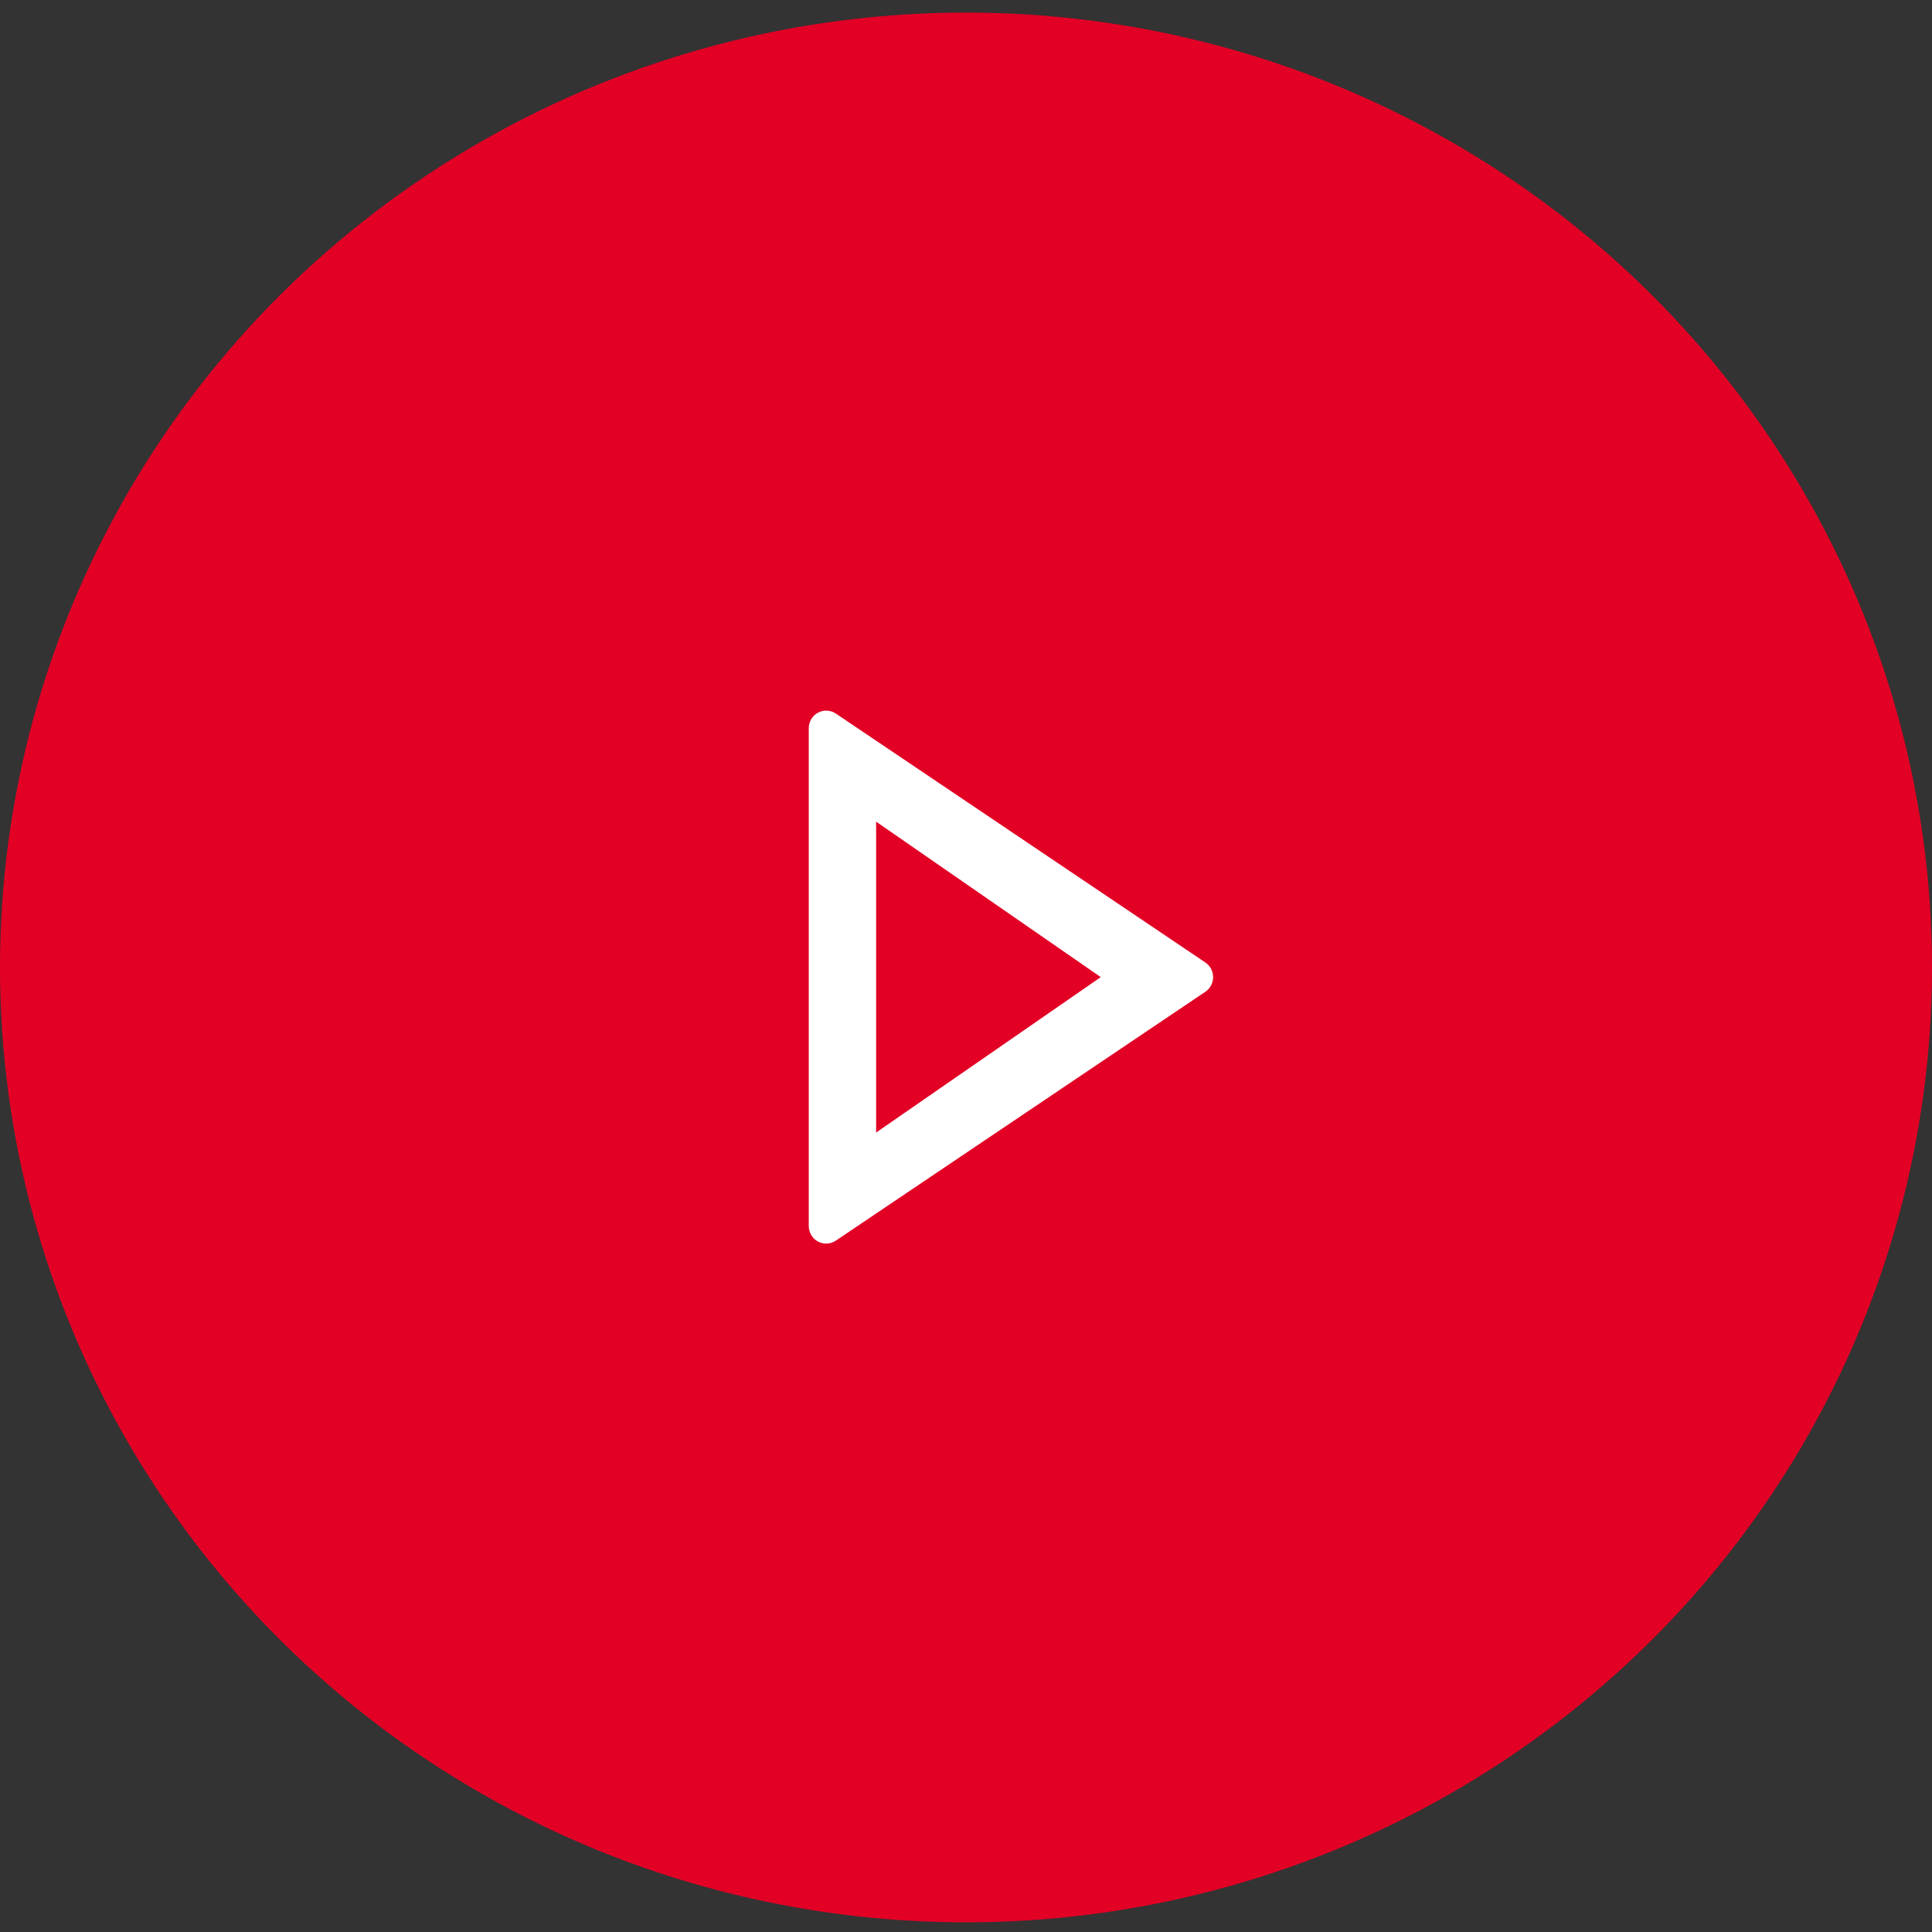
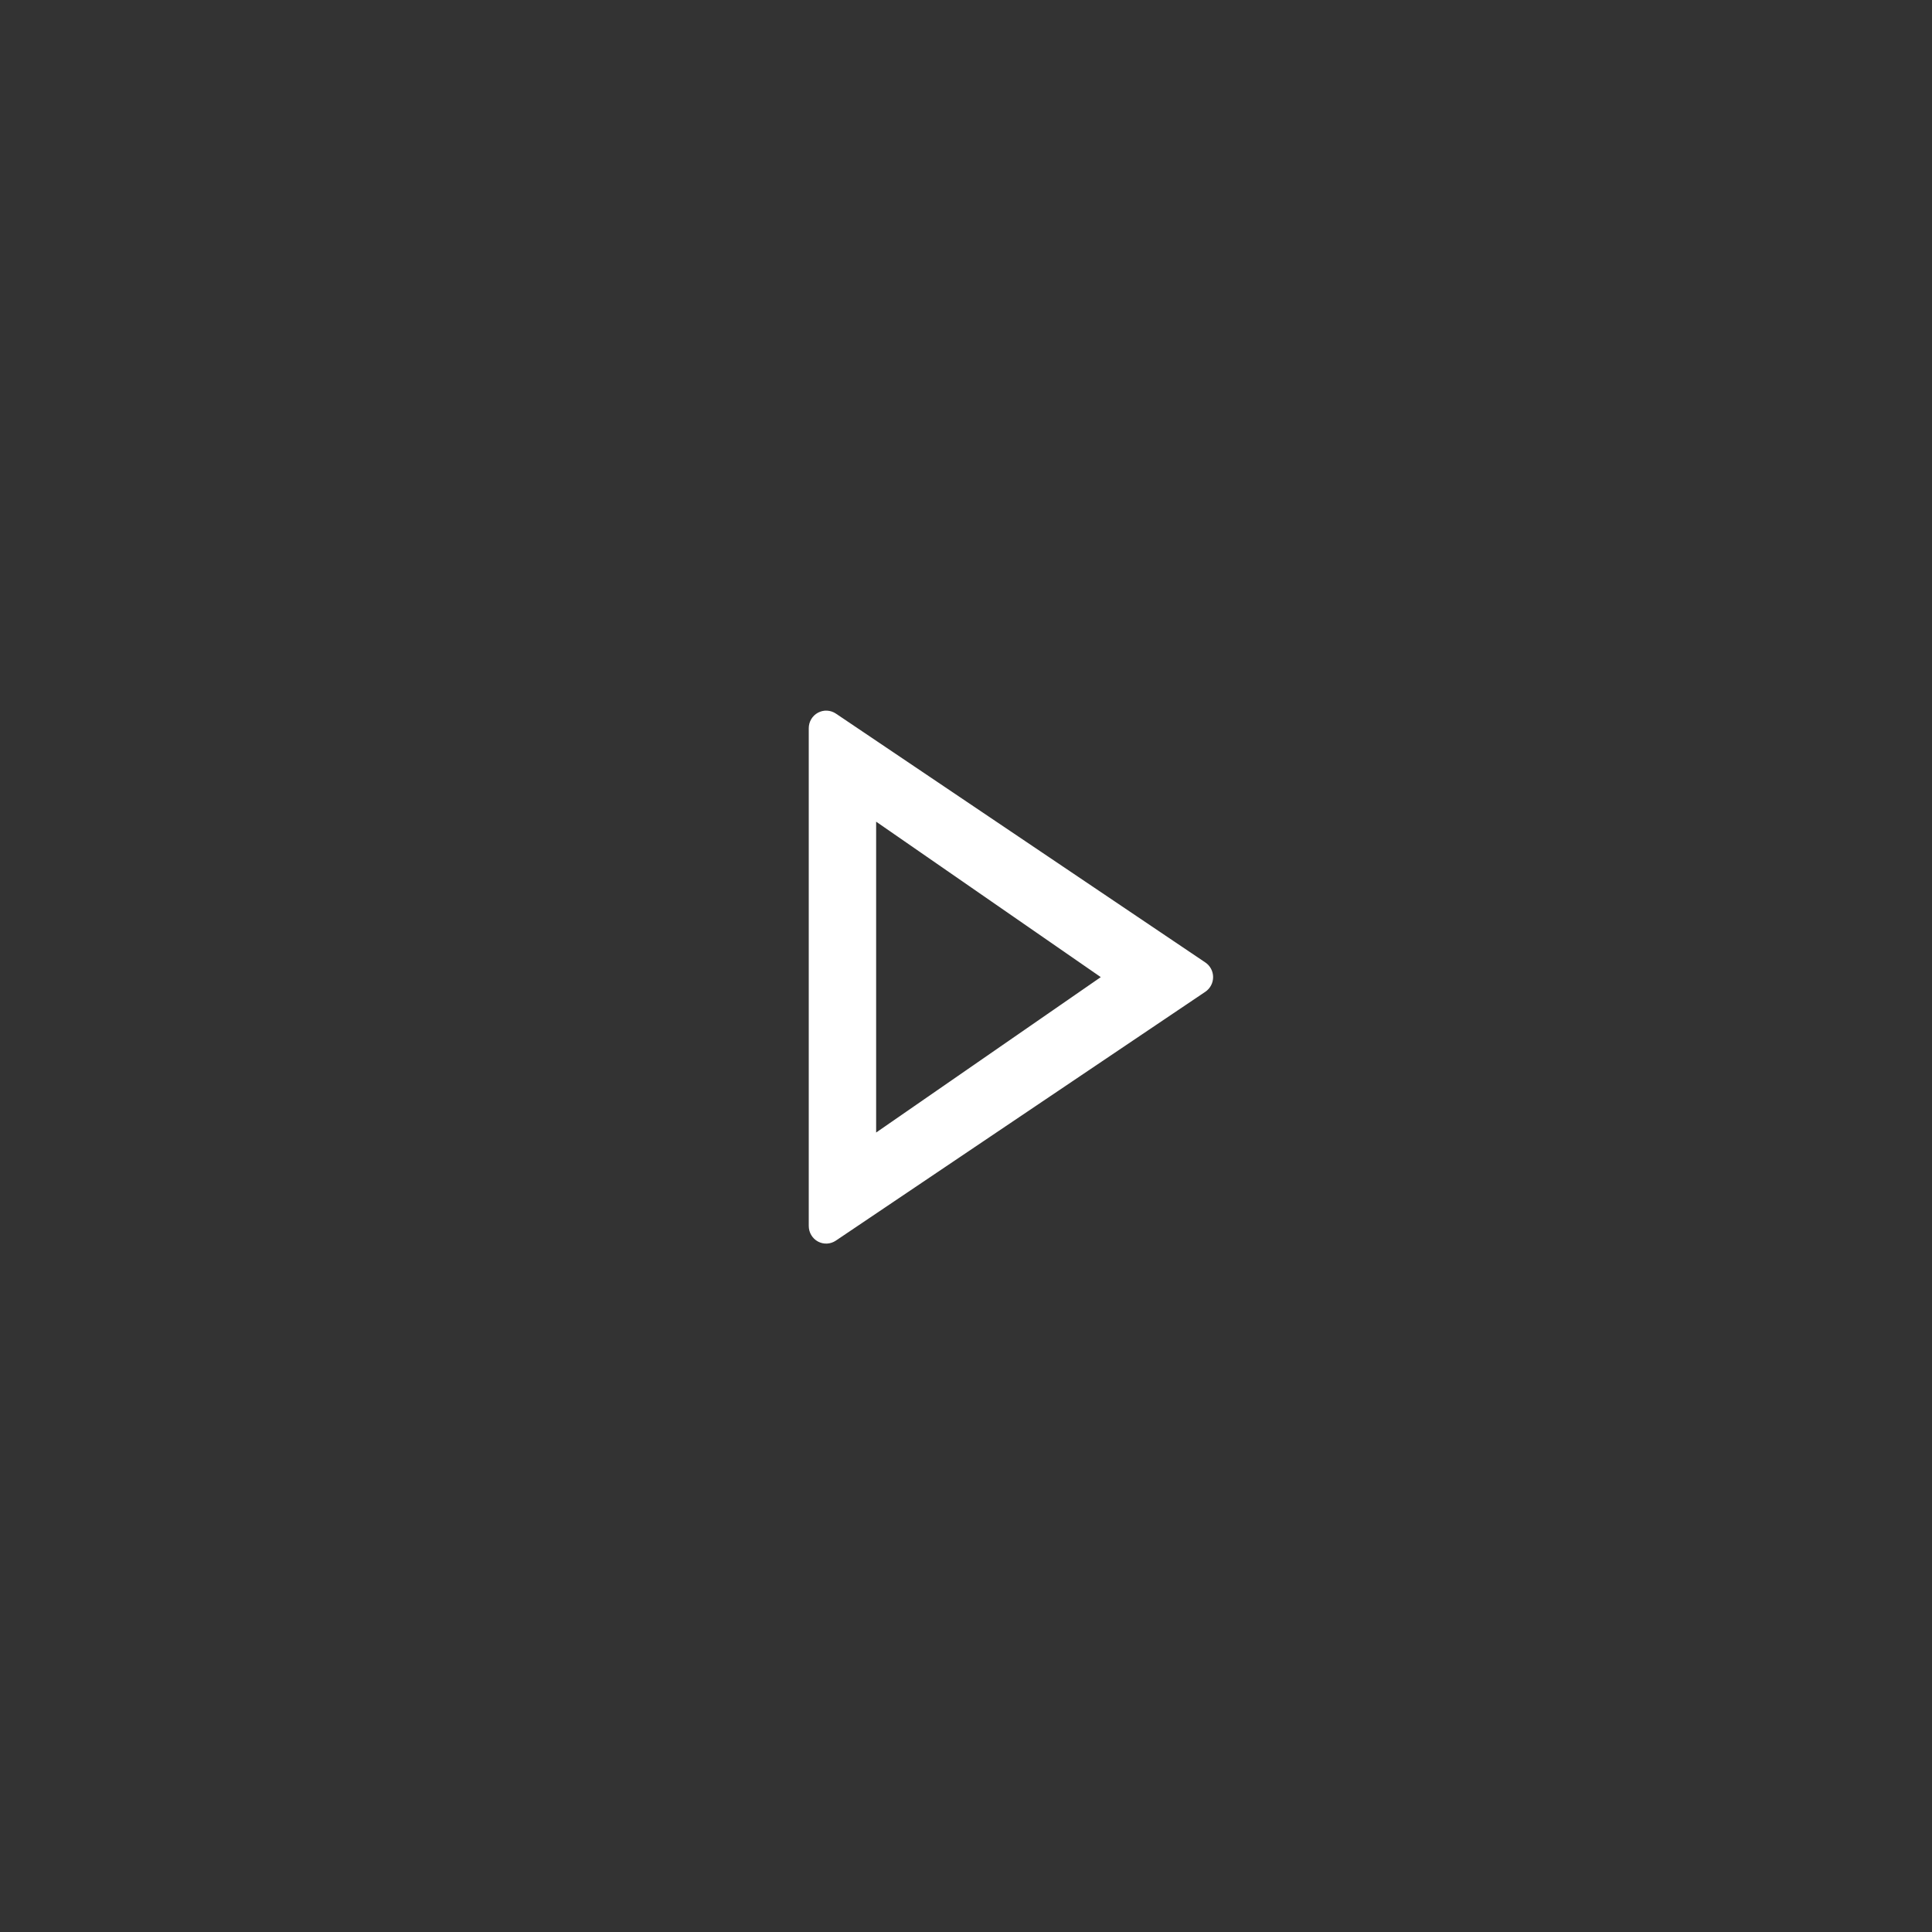
<svg xmlns="http://www.w3.org/2000/svg" width="41px" height="41px" viewBox="0 0 41 41" version="1.1">
  <rect x="0" y="0" width="41" height="41" fill="#333333" stroke="none" />
  <title>Buttons/CTA_red</title>
  <g id="Symbols" stroke="none" stroke-width="1" fill="none" fill-rule="evenodd">
    <g id="Modules/News/Cards_video" transform="translate(0, -286)">
      <g id="Buttons/CTA_red" transform="translate(0, 286)">
-         <ellipse id="Oval" fill="#E20025" cx="20.5" cy="20.531" rx="20.5" ry="20.264" />
        <path d="M23.36,20.736 L18.593,17.437 L18.593,24.034 L23.36,20.736 Z M25.579,21.047 L17.738,26.328 C17.624,26.405 17.478,26.412 17.358,26.347 C17.238,26.282 17.163,26.155 17.163,26.017 L17.163,15.454 C17.163,15.316 17.238,15.19 17.358,15.125 C17.478,15.06 17.624,15.067 17.738,15.143 L25.579,20.425 C25.682,20.494 25.744,20.611 25.744,20.736 C25.744,20.861 25.682,20.977 25.579,21.047 L25.579,21.047 Z" id="Shape" fill="#FFFFFF" fill-rule="nonzero" />
      </g>
    </g>
  </g>
</svg>